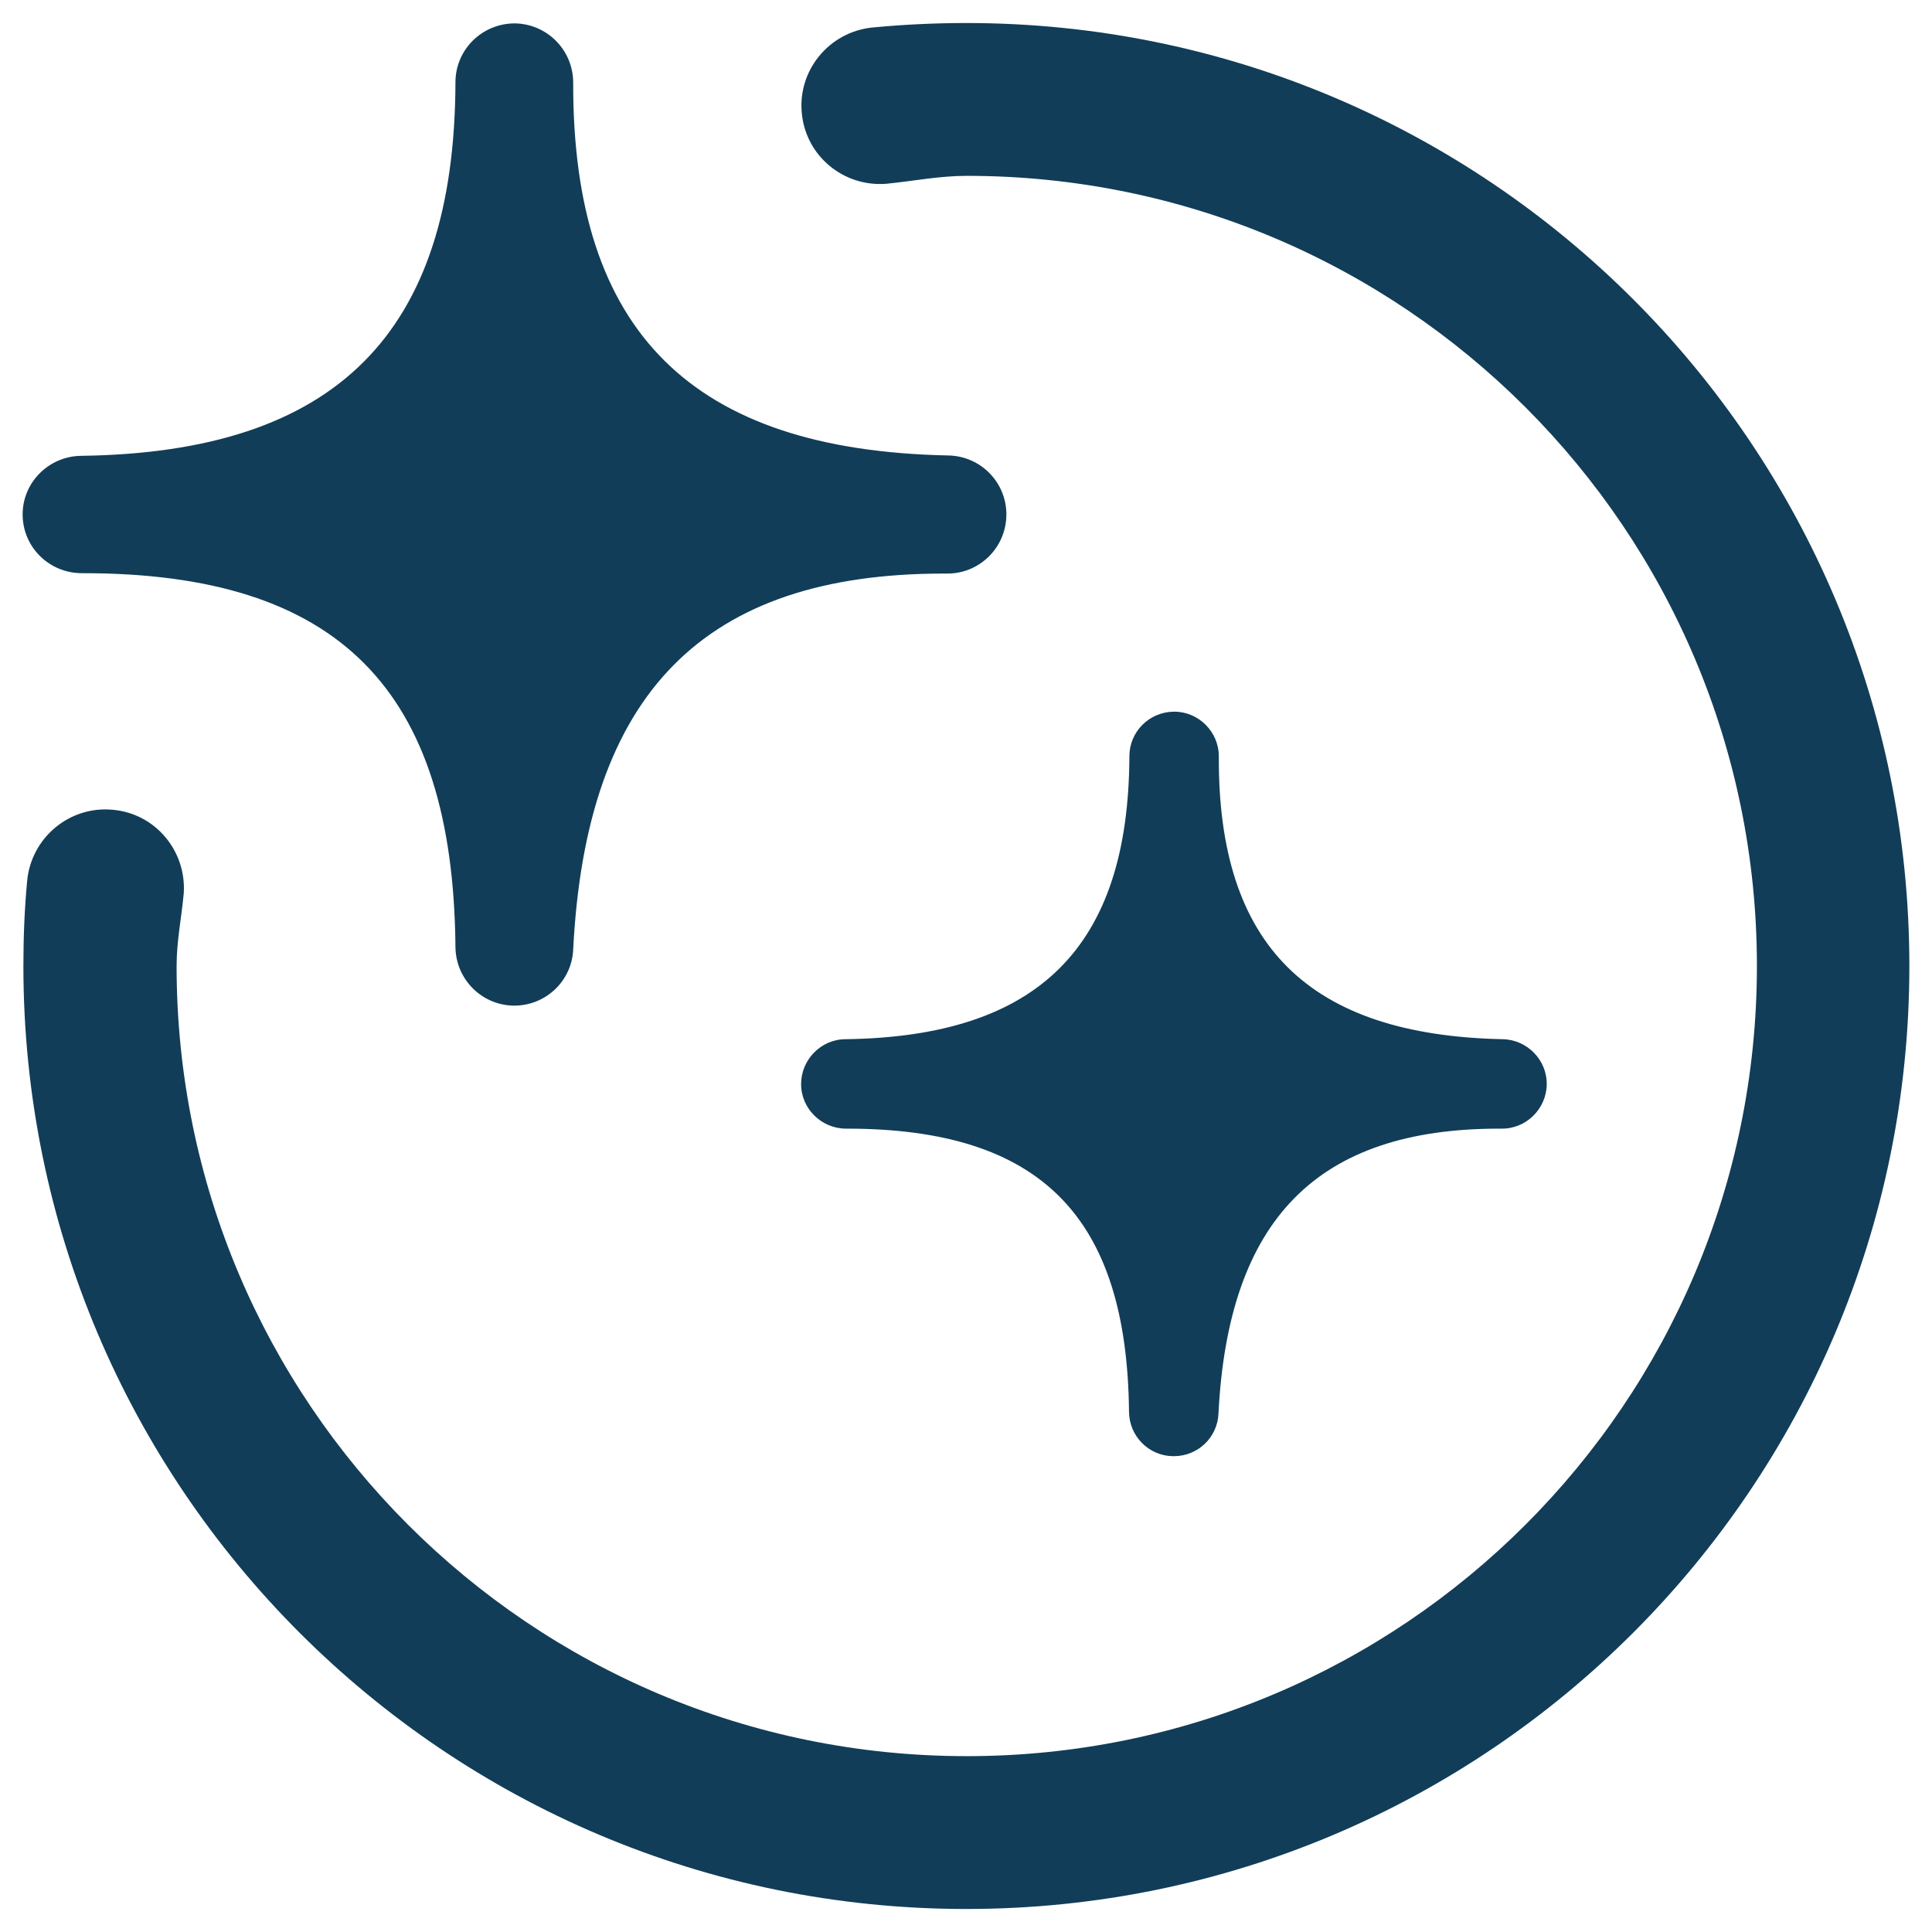
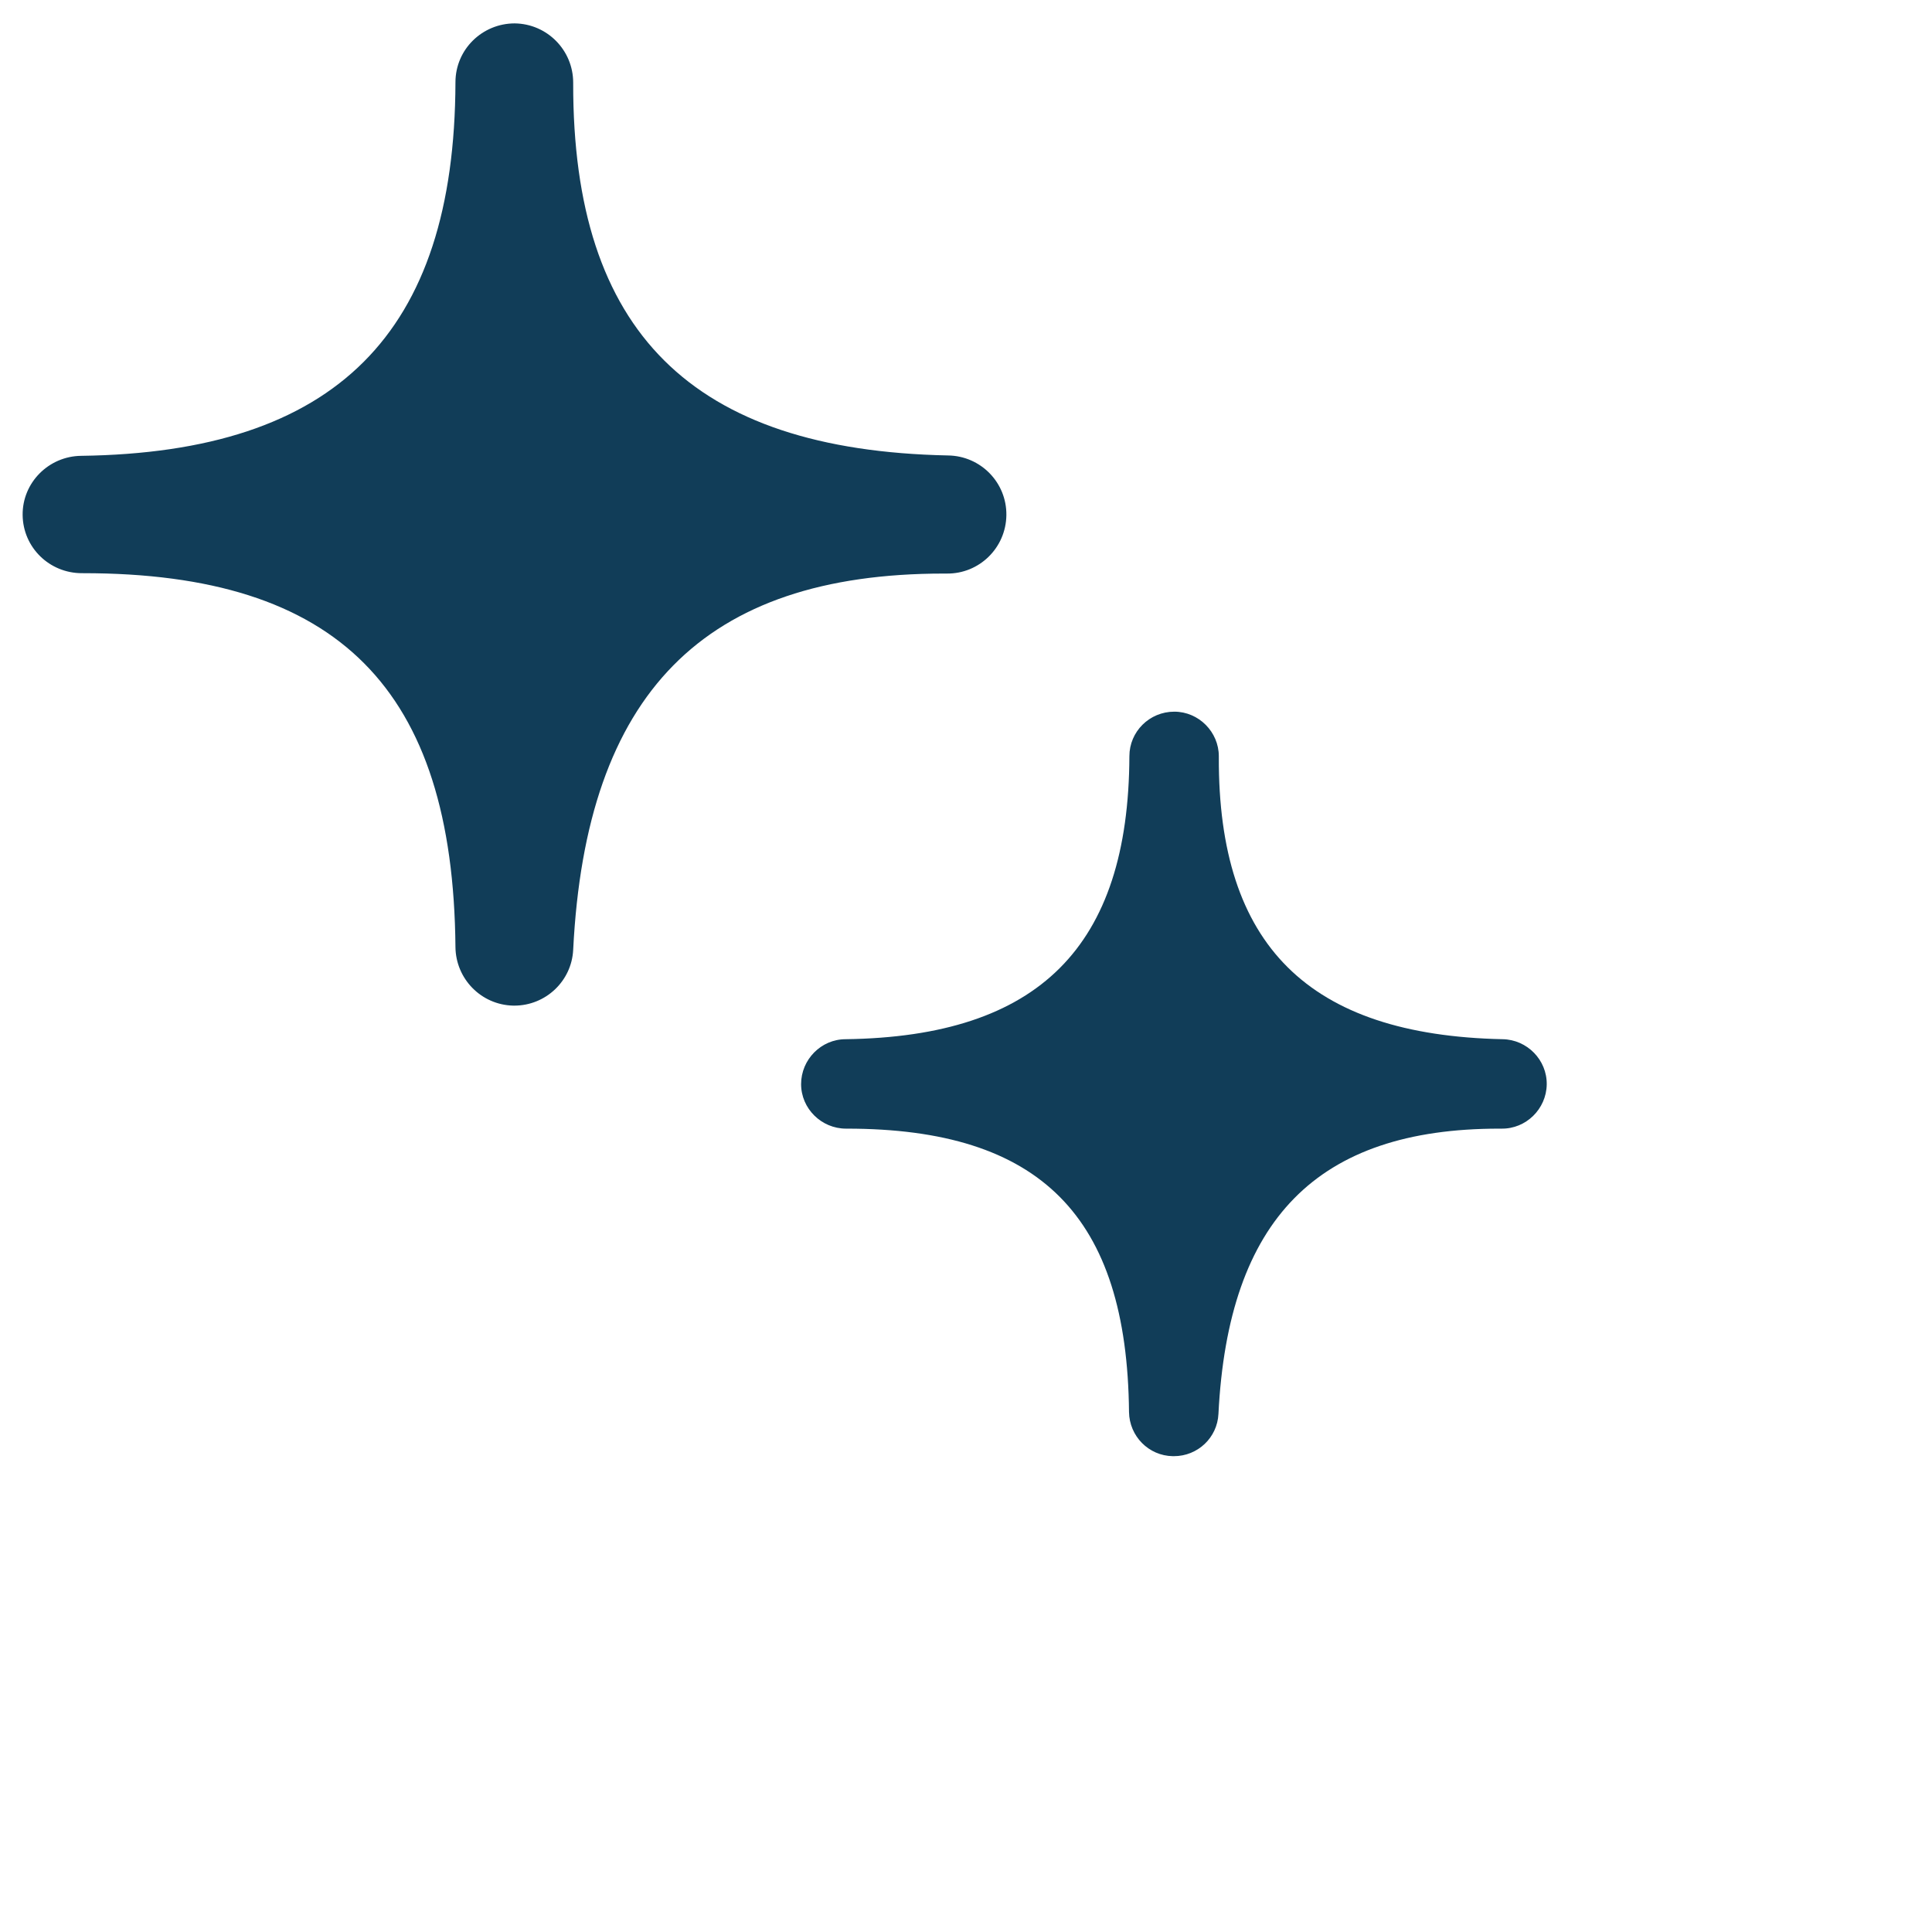
<svg xmlns="http://www.w3.org/2000/svg" id="Layer_1" enable-background="new 0 0 512 512" viewBox="0 0 512 512" width="300" height="300" version="1.1">
  <g width="100%" height="100%" transform="matrix(1,0,0,1,0,0)">
    <g>
      <path d="m21.7 151.9h.3c67.6 0 98.1 30.6 98.7 99.1.1 8.4 6.8 15.3 15.3 15.5h.3c8.3 0 15.2-6.5 15.6-14.8 3.4-68 34.6-99.7 98.2-99.7h.8c8.6.1 15.7-6.8 15.8-15.5.1-8.6-6.8-15.7-15.5-15.8-67.9-1.4-99.4-32.8-99.3-98.6v-.2c0-8.6-6.9-15.6-15.5-15.7-8.6 0-15.7 6.9-15.7 15.6-.2 66.6-31.7 98.1-99.2 99-8.6.1-15.6 7.1-15.5 15.7s7.1 15.4 15.7 15.4z" fill="#113d58" fill-opacity="1" data-original-color="#000000ff" stroke="none" stroke-opacity="1" />
      <path d="m311.2 188.6c-6.6 0-11.9 5.3-11.9 11.8-.2 50.5-24 74.3-75.2 75-6.5 0-11.8 5.4-11.8 11.9s5.4 11.8 11.9 11.8h.2c51.3 0 74.3 23.2 74.8 75.1.1 6.4 5.2 11.6 11.6 11.7h.3c6.3 0 11.5-4.9 11.8-11.2 2.6-51.6 26.2-75.6 74.4-75.6h.6c6.5.1 11.9-5.2 12-11.7s-5.2-11.9-11.7-12c-51.4-1.1-75.4-24.8-75.2-74.8v-.2c0-6.4-5.3-11.8-11.8-11.8z" fill="#113d58" fill-opacity="1" data-original-color="#000000ff" stroke="none" stroke-opacity="1" />
-       <path d="m256.1 6.1c-8.3 0-16.7.4-25 1.2-11.4 1.2-19.8 11.4-18.6 22.8 1.1 11.3 11.1 19.5 22.4 18.6 7.1-.7 14-2.1 21.3-2.1 115.7 0 209.4 93.8 209.4 209.4 0 115.7-93.8 209.4-209.4 209.4-115.7 0-209.4-93.8-209.4-209.4 0-6.6 1.3-12.8 1.9-19.3.7-11.2-7.5-21.1-18.8-22.1-11.5-1.1-21.6 7.4-22.7 18.8-.7 7.4-1 14.9-1 22.6 0 138 111.9 249.9 249.9 249.9s249.9-111.9 249.9-249.9-111.9-249.9-249.9-249.9z" fill="#113d58" fill-opacity="1" data-original-color="#000000ff" stroke="none" stroke-opacity="1" />
    </g>
  </g>
</svg>